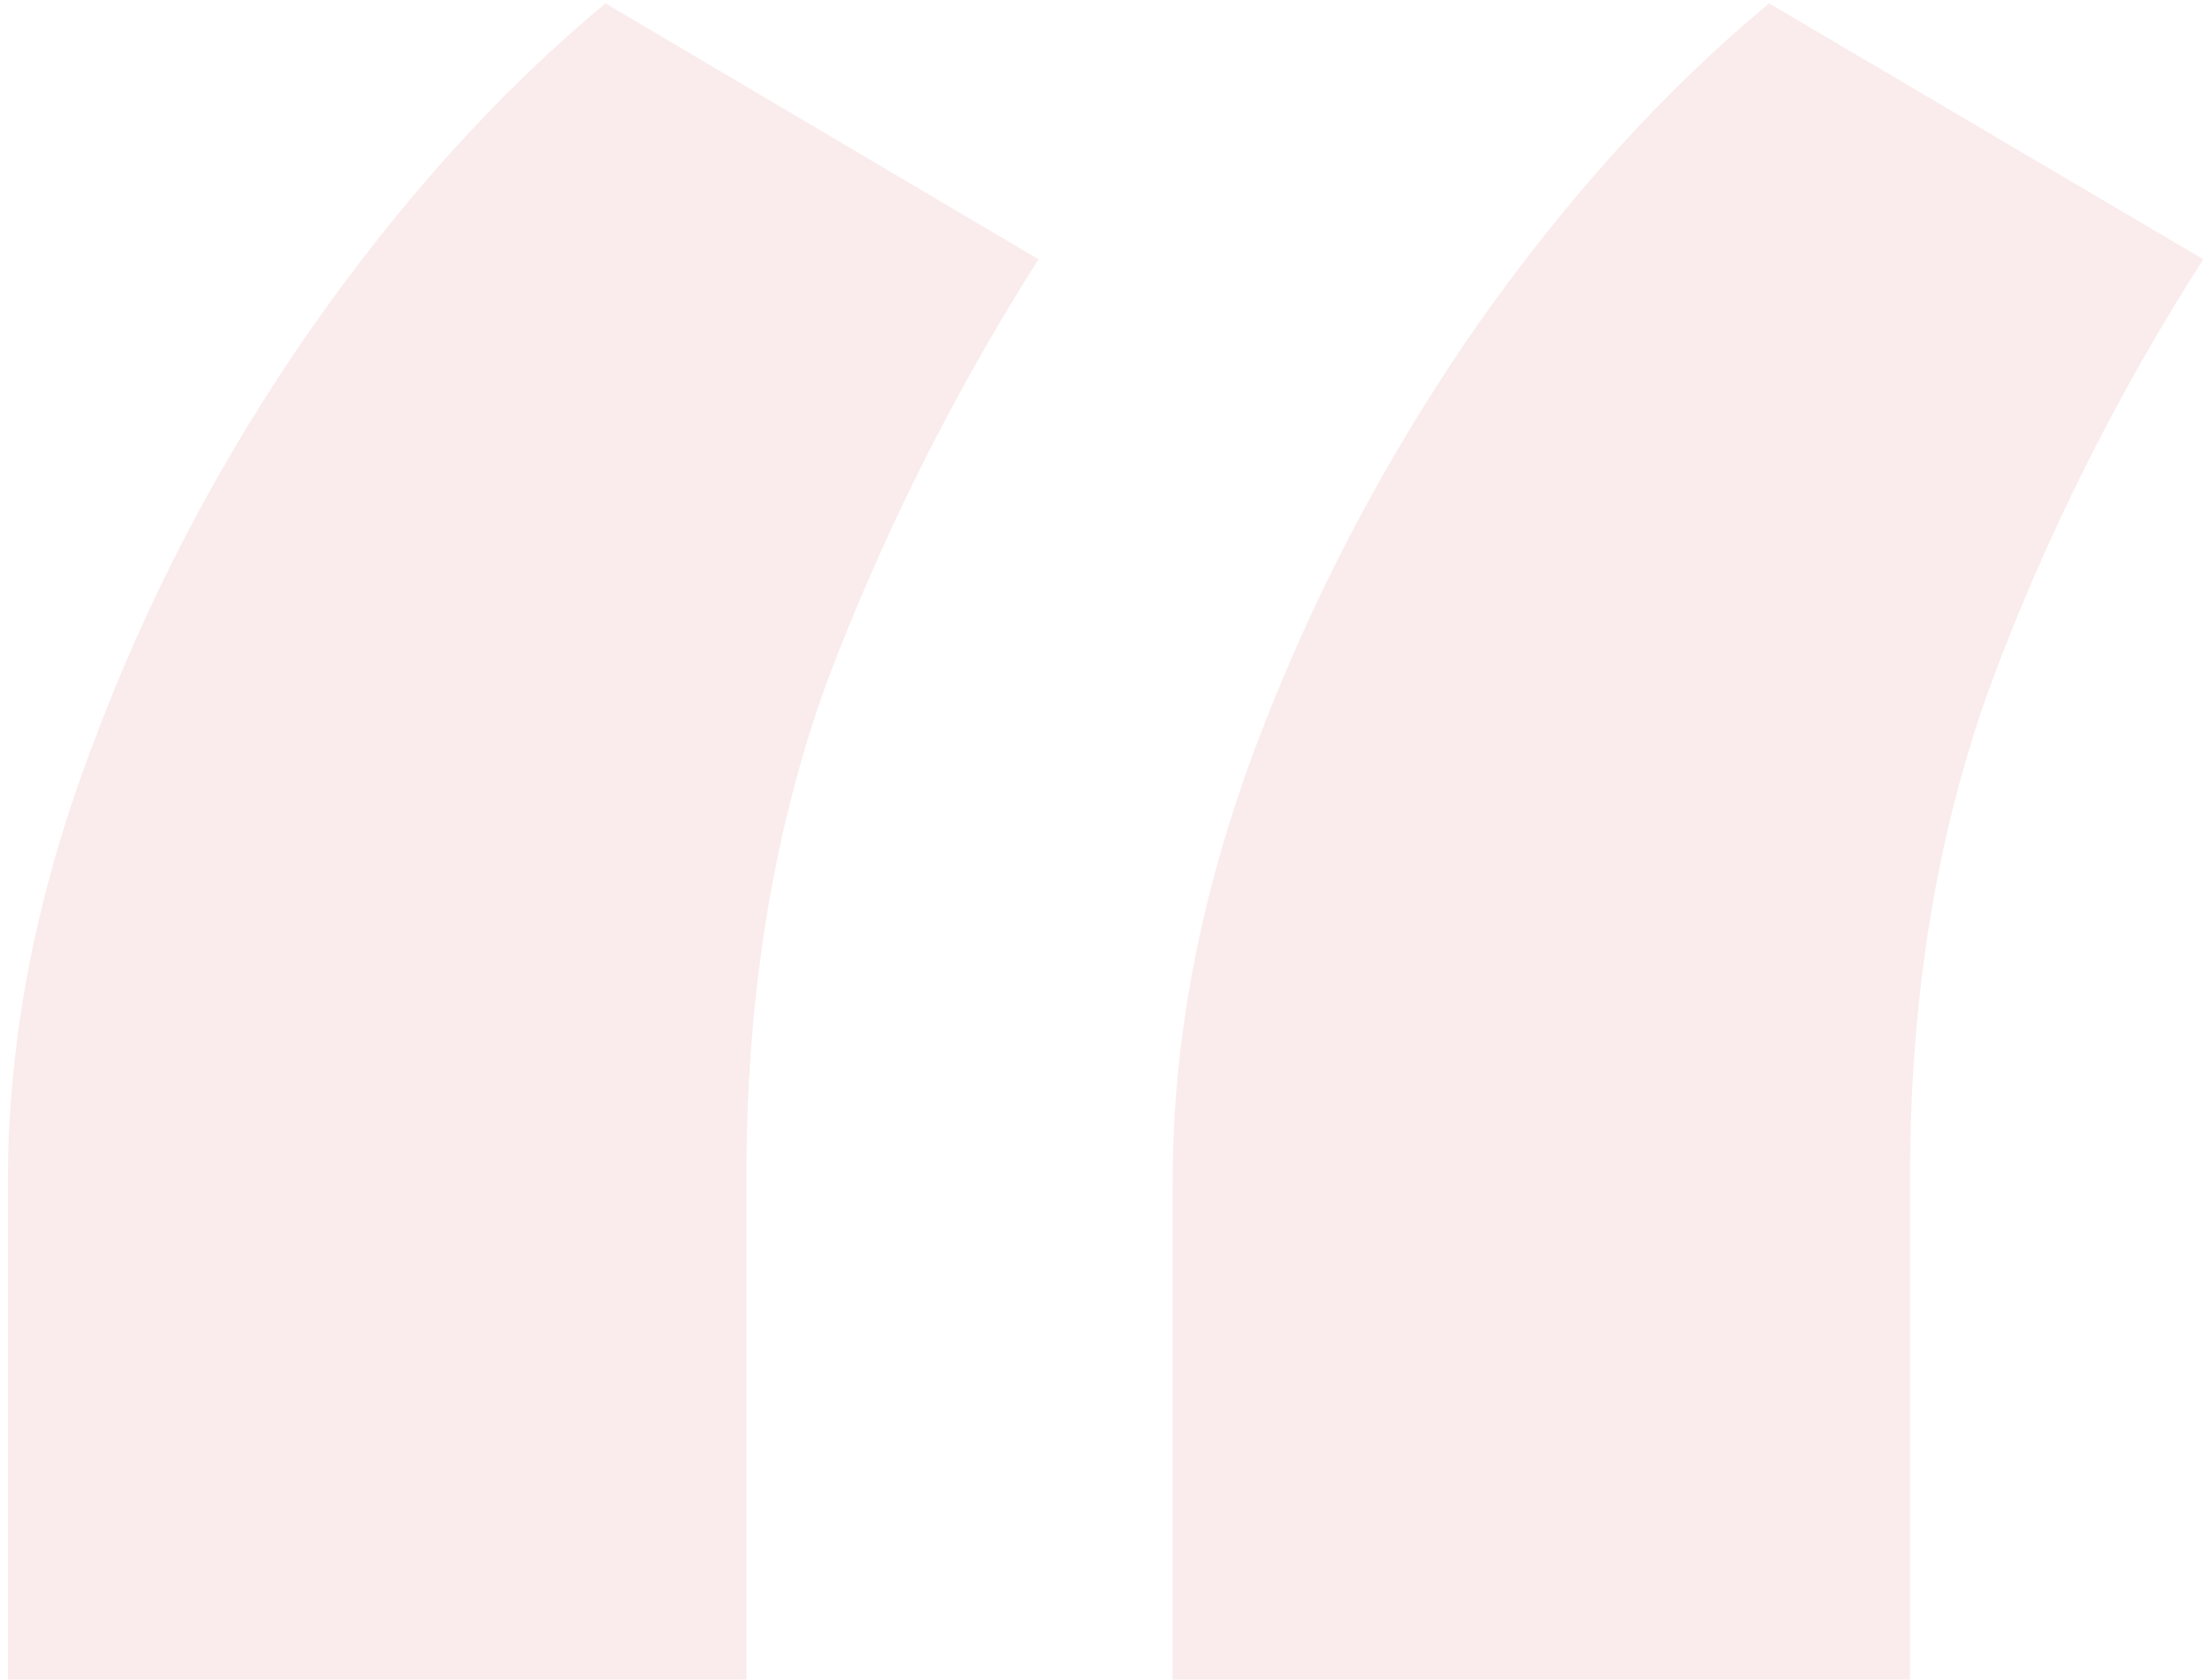
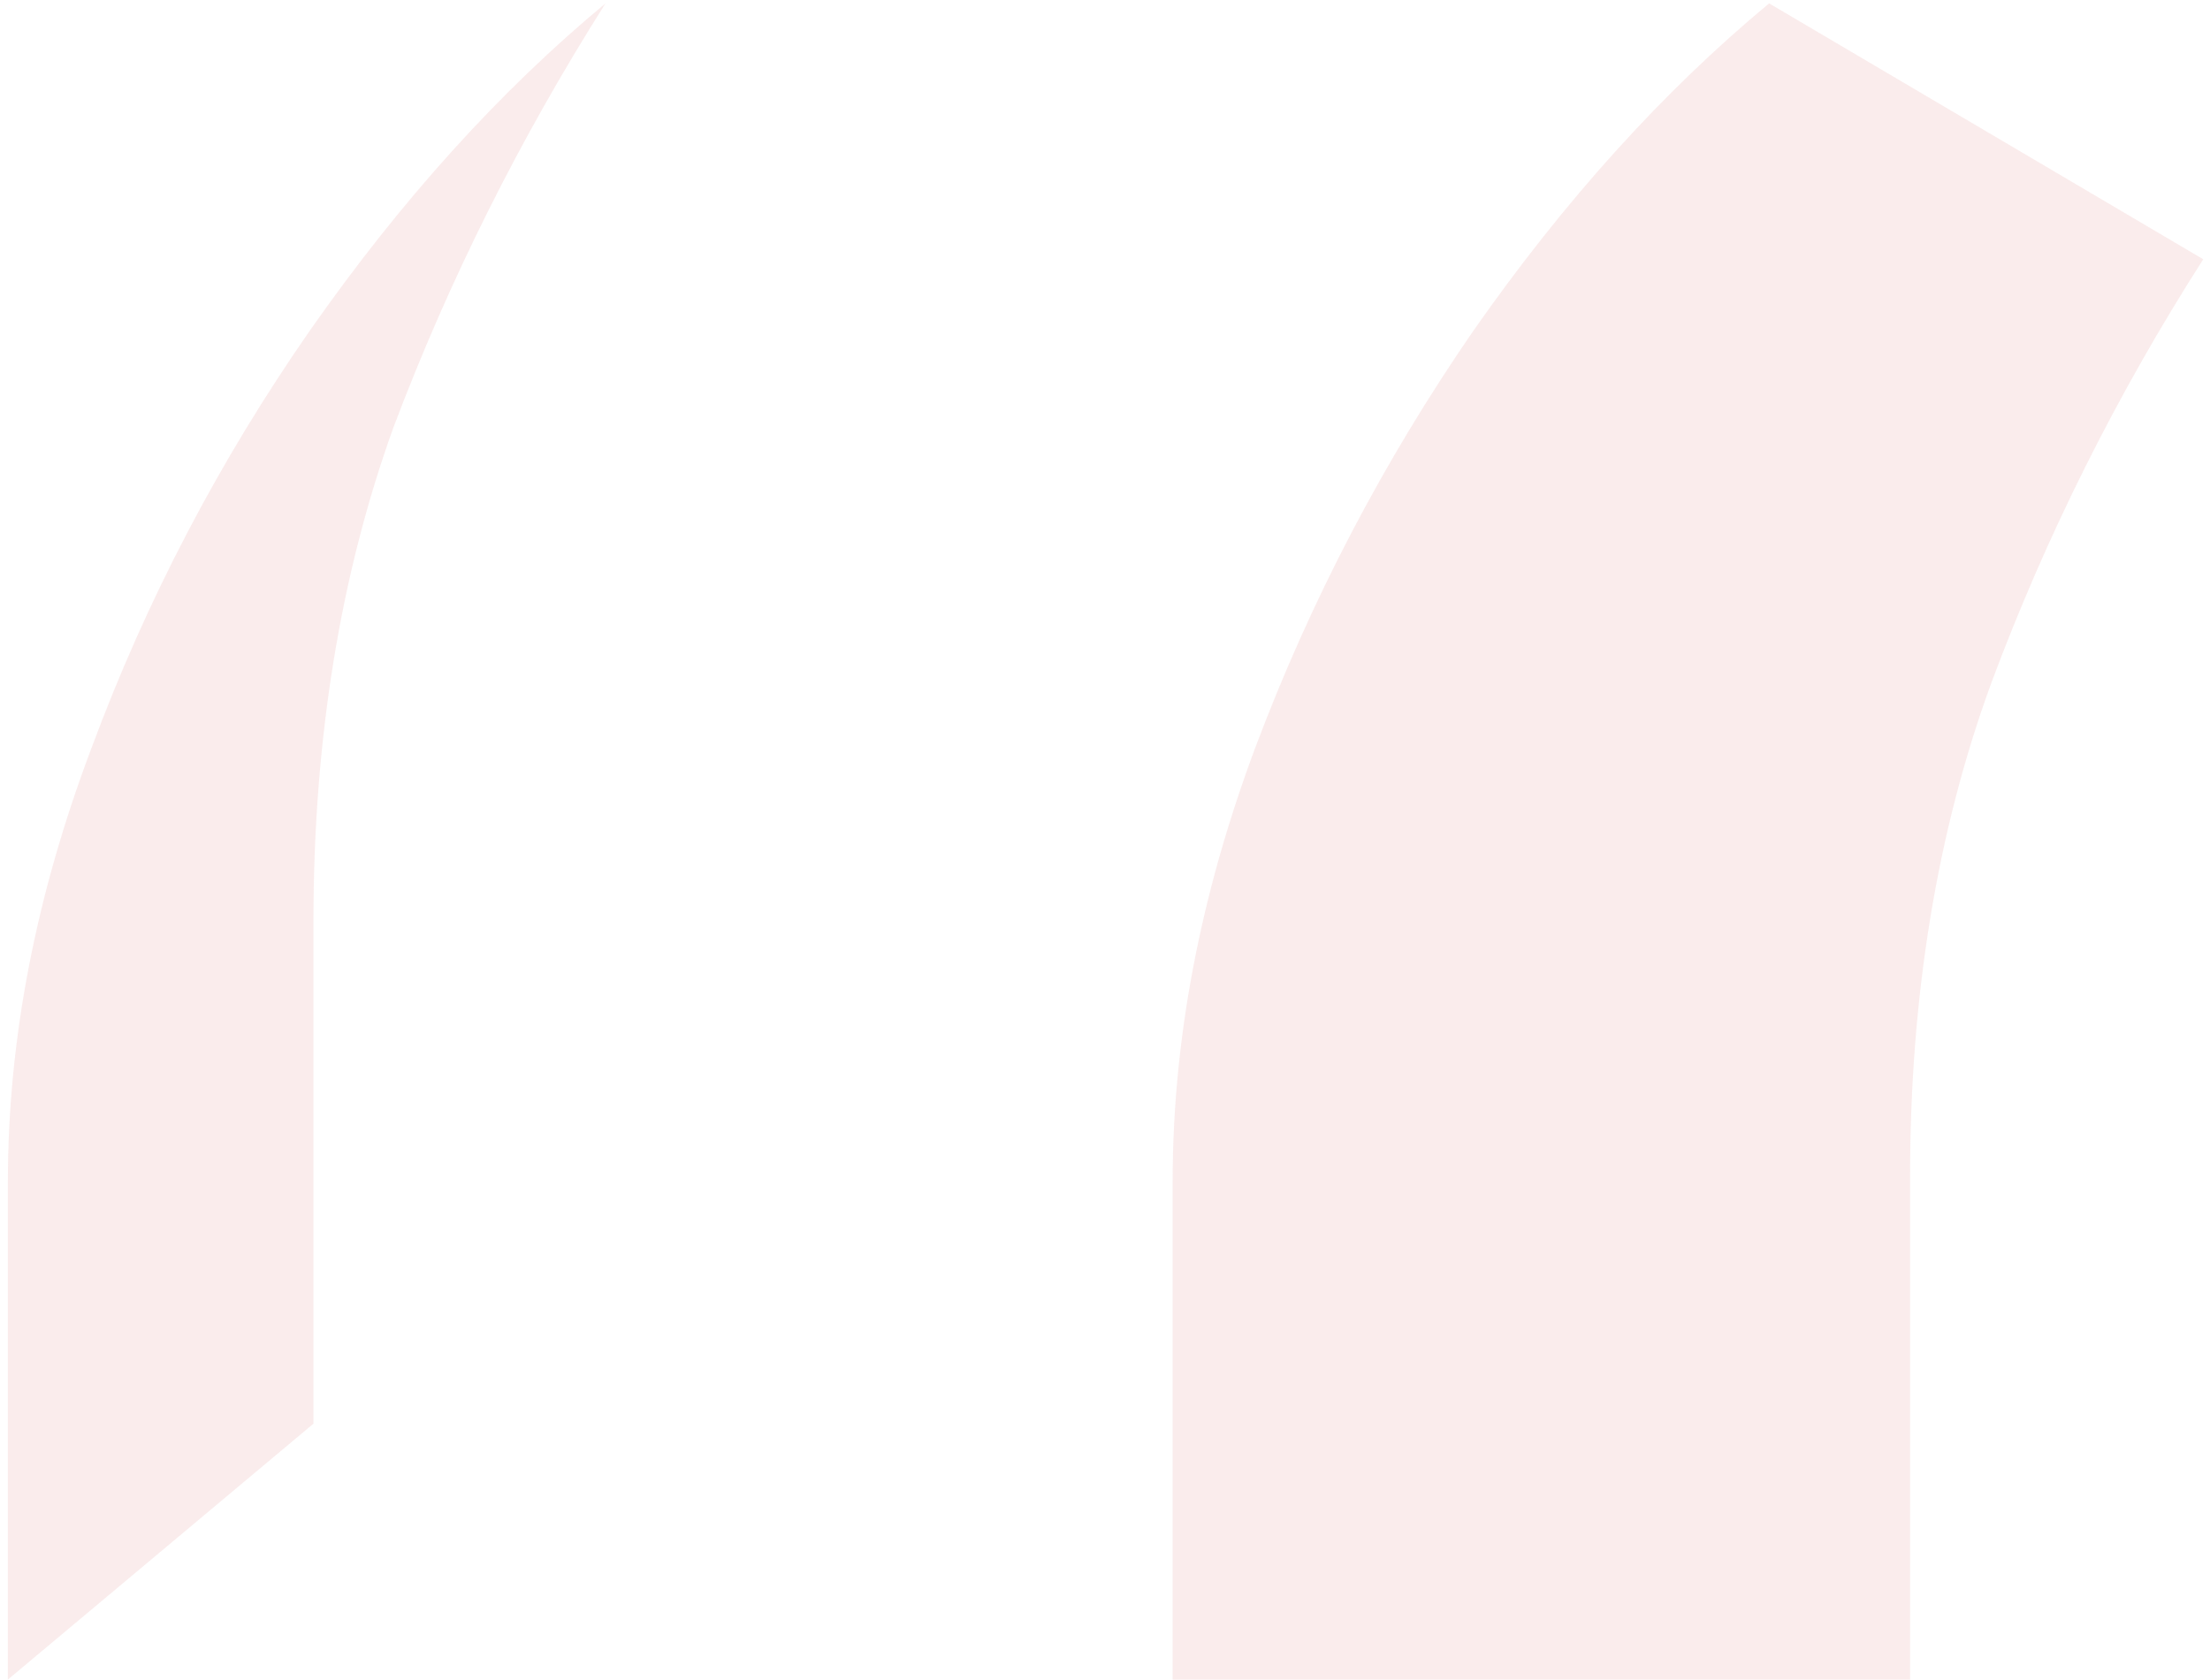
<svg xmlns="http://www.w3.org/2000/svg" version="1.2" viewBox="0 0 196 149" width="196" height="149">
  <title>quote-blue-svg</title>
  <style>
		.s0 { opacity: .1;fill: #c94040 } 
	</style>
-   <path class="s0" d="m0.7 149v-44.2q0-18.8 7.4-38.4 7.3-19.7 19.4-37.1 12.1-17.3 26.2-29l38.4 22.7q-11.4 18-18.8 37.6-7.1 19.7-7.1 43.8v44.6zm103.3 0v-44.2q0-18.8 7.3-38.4 7.4-19.7 19.4-37.1 12.1-17.3 26.2-29l38.5 22.7q-11.5 18-18.8 37.6-7.2 19.7-7.2 43.8v44.6z" />
+   <path class="s0" d="m0.7 149v-44.2q0-18.8 7.4-38.4 7.3-19.7 19.4-37.1 12.1-17.3 26.2-29q-11.4 18-18.8 37.6-7.1 19.7-7.1 43.8v44.6zm103.3 0v-44.2q0-18.8 7.3-38.4 7.4-19.7 19.4-37.1 12.1-17.3 26.2-29l38.5 22.7q-11.5 18-18.8 37.6-7.2 19.7-7.2 43.8v44.6z" />
</svg>